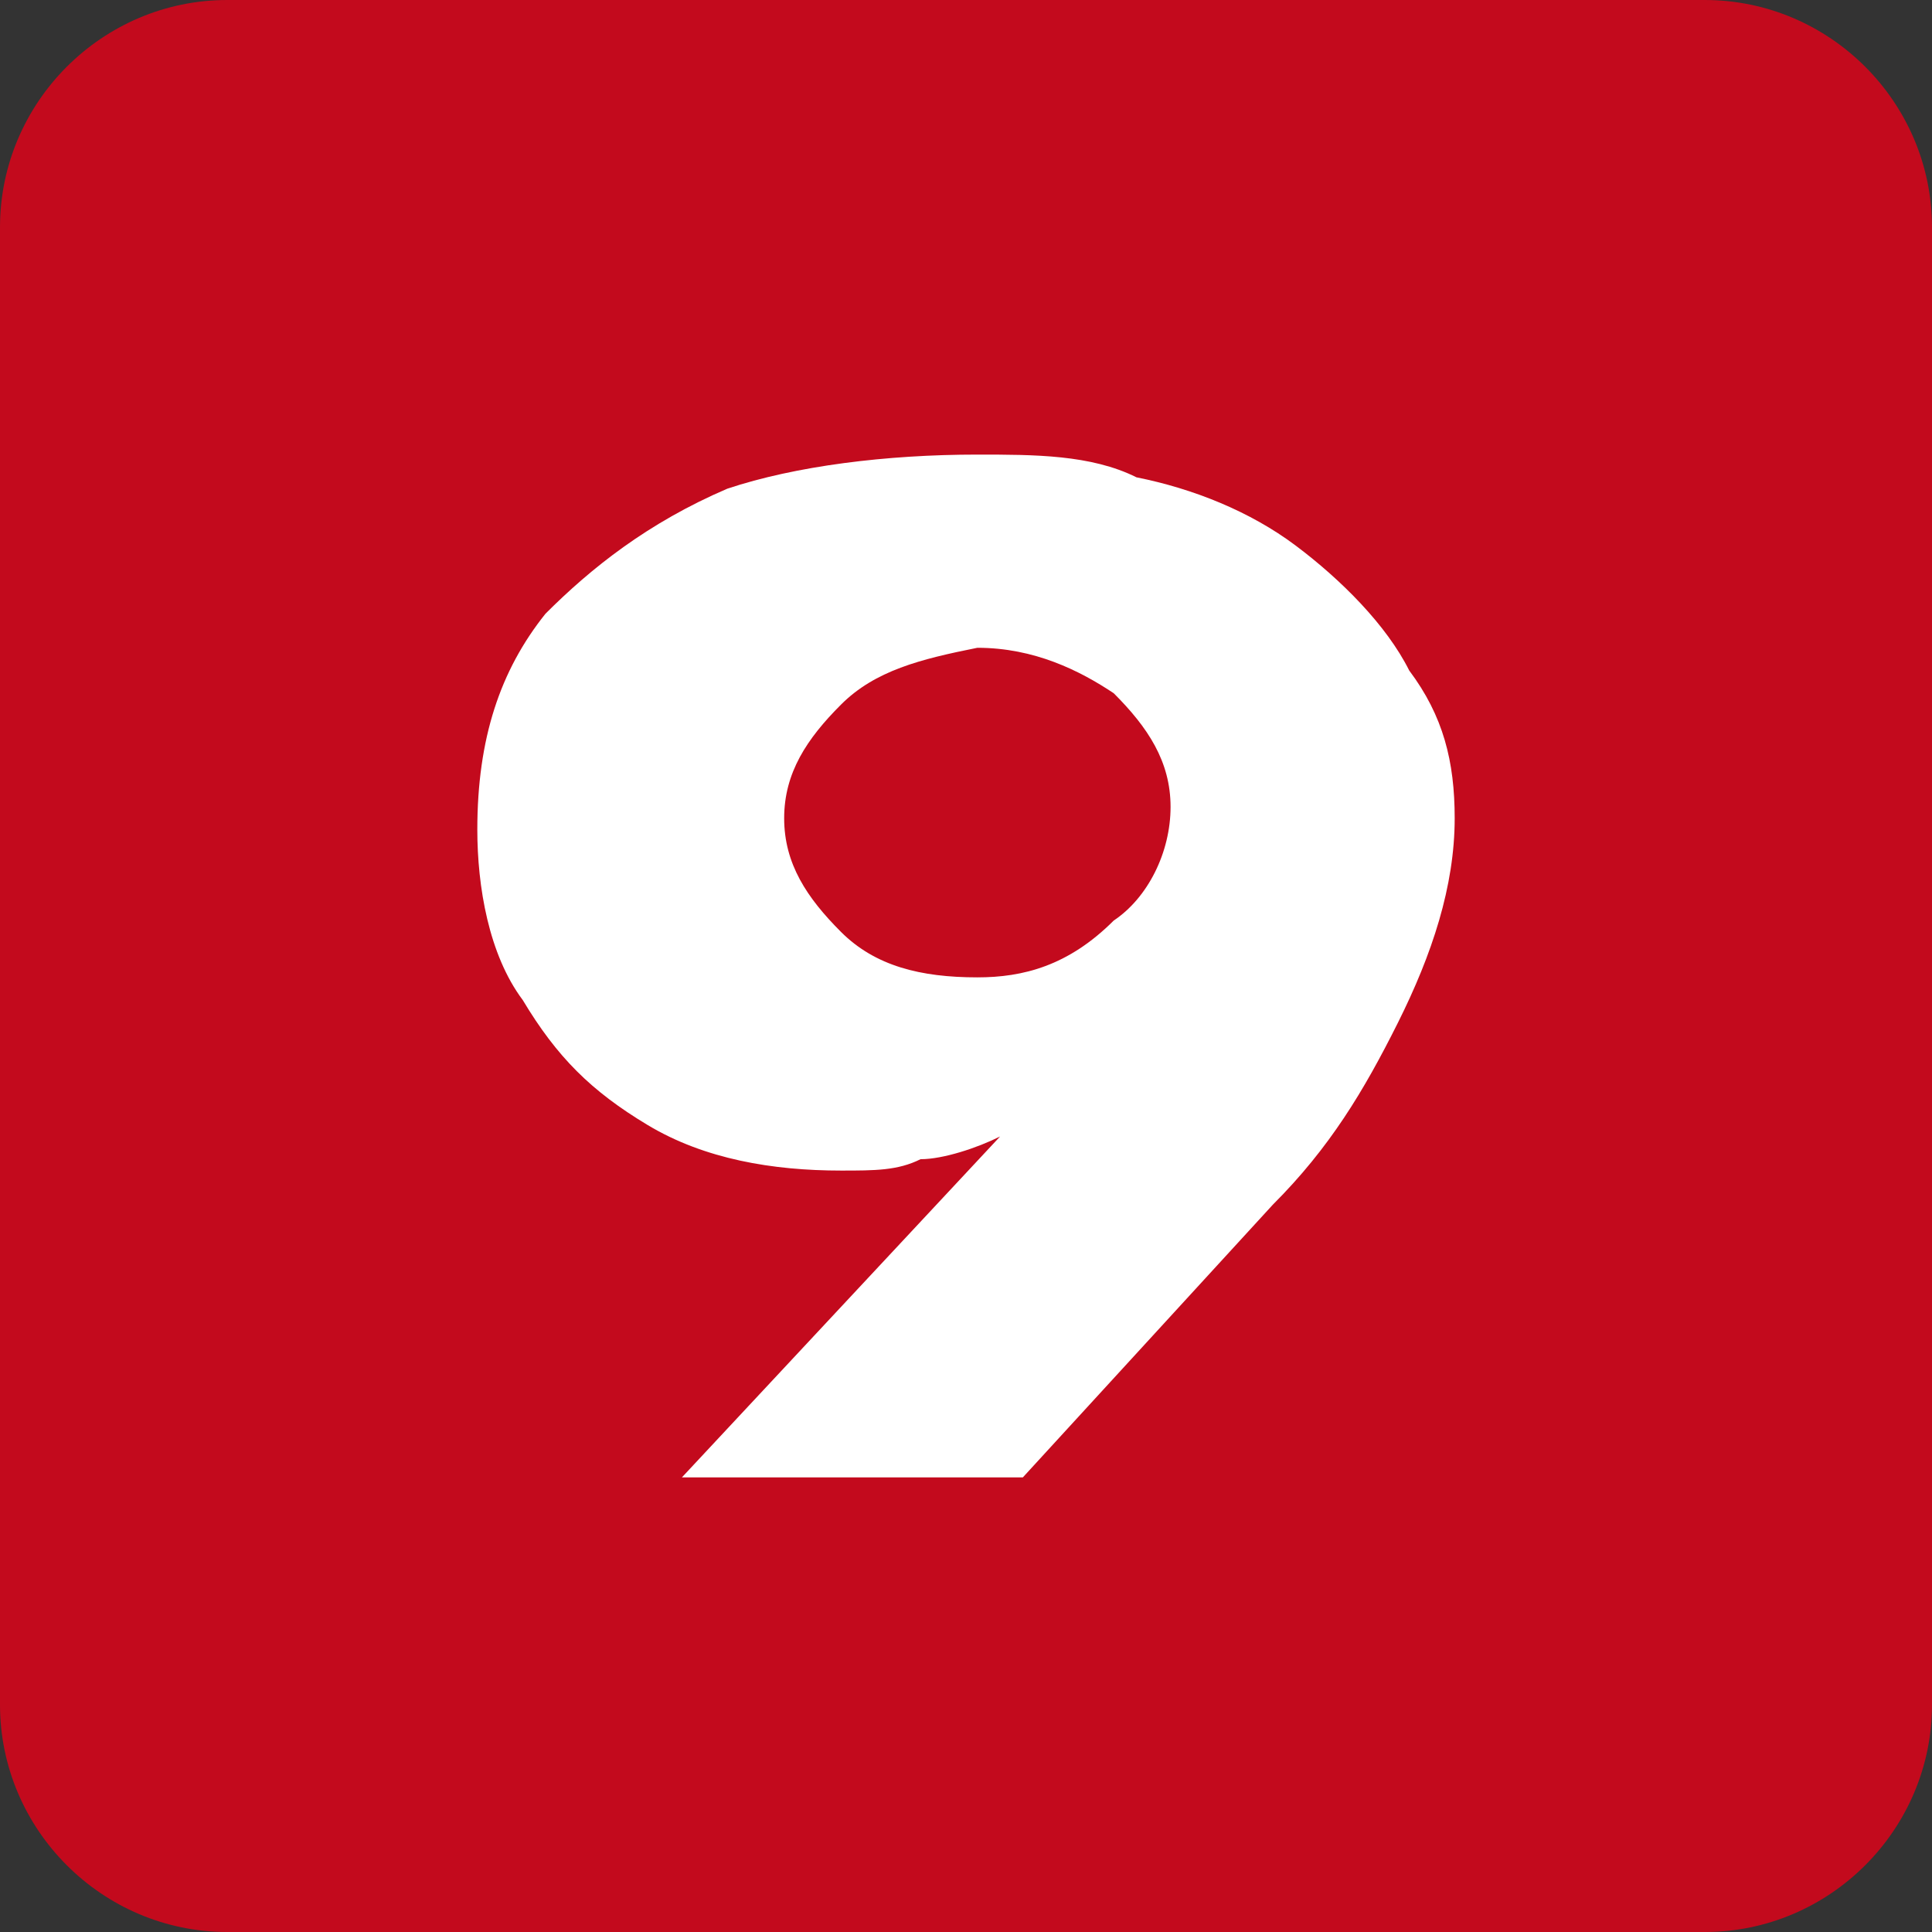
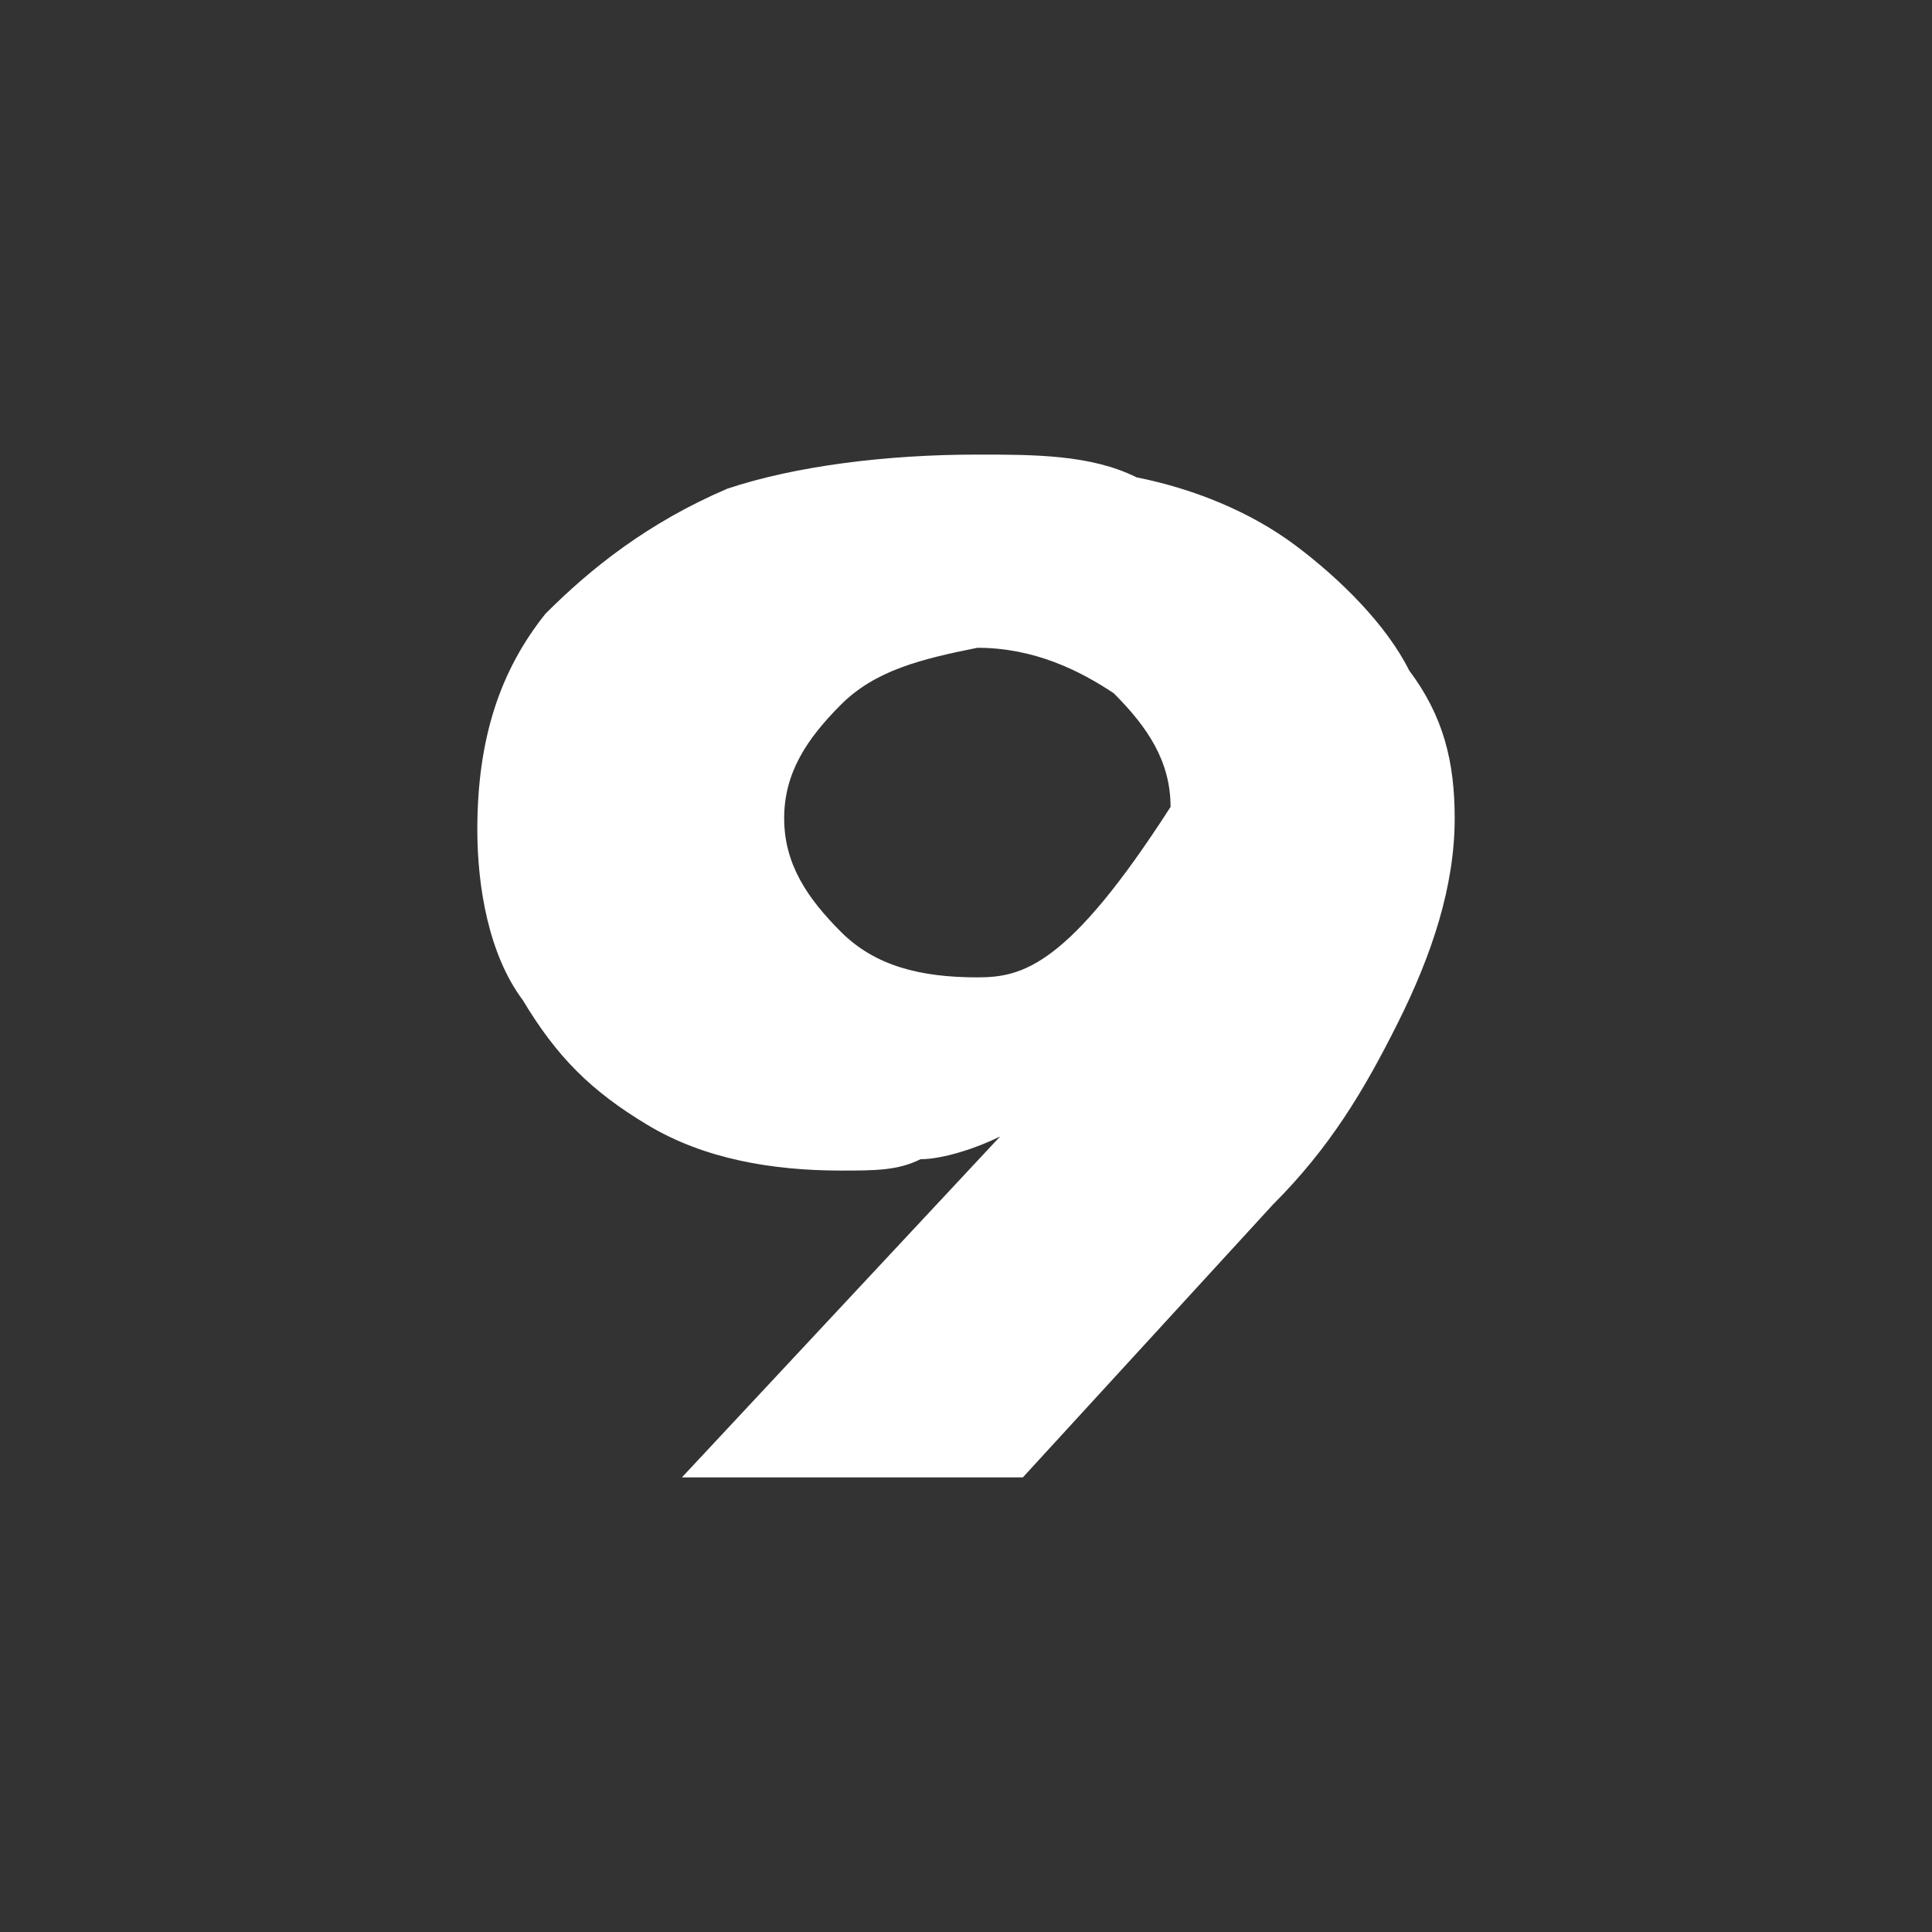
<svg xmlns="http://www.w3.org/2000/svg" xmlns:xlink="http://www.w3.org/1999/xlink" version="1.1" id="Capa_1" x="0px" y="0px" viewBox="0 0 17 17" style="enable-background:new 0 0 17 17;" xml:space="preserve">
  <rect x="0" y="0" width="17" height="17" fill="#333333" stroke="none" />
  <style type="text/css">
	.st0{clip-path:url(#SVGID_2_);fill:#C30A1D;}
	.st1{clip-path:url(#SVGID_2_);fill:#FFFFFF;}
</style>
  <g>
    <defs>
      <rect id="SVGID_1_" width="17" height="17" />
    </defs>
    <clipPath id="SVGID_2_">
      <use xlink:href="#SVGID_1_" style="overflow:visible;" />
    </clipPath>
-     <path class="st0" d="M2,0C0.9,0,0,0.9,0,2v13c0,1.1,0.9,2,2,2h13c1.1,0,2-0.9,2-2V2c0-1.1-0.9-2-2-2H2z" />
-     <path class="st1" d="M8.6,5.7c0.5,0,0.9,0.2,1.2,0.4c0.3,0.3,0.5,0.6,0.5,1c0,0.4-0.2,0.8-0.5,1C9.4,8.5,9,8.6,8.6,8.6   c-0.5,0-0.9-0.1-1.2-0.4c-0.3-0.3-0.5-0.6-0.5-1c0-0.4,0.2-0.7,0.5-1C7.7,5.9,8.1,5.8,8.6,5.7 M9,13l2.2-2.4c0.5-0.5,0.8-1,1.1-1.6   c0.3-0.6,0.5-1.2,0.5-1.8c0-0.5-0.1-0.9-0.4-1.3c-0.2-0.4-0.6-0.8-1-1.1c-0.4-0.3-0.9-0.5-1.4-0.6C9.6,4,9.1,4,8.6,4   C7.8,4,7,4.1,6.4,4.3C5.7,4.6,5.2,5,4.8,5.4C4.4,5.9,4.2,6.5,4.2,7.3c0,0.5,0.1,1.1,0.4,1.5c0.3,0.5,0.6,0.8,1.1,1.1   c0.5,0.3,1.1,0.4,1.7,0.4c0.3,0,0.5,0,0.7-0.1c0.2,0,0.5-0.1,0.7-0.2l0,0L6,13H9z" />
+     <path class="st1" d="M8.6,5.7c0.5,0,0.9,0.2,1.2,0.4c0.3,0.3,0.5,0.6,0.5,1C9.4,8.5,9,8.6,8.6,8.6   c-0.5,0-0.9-0.1-1.2-0.4c-0.3-0.3-0.5-0.6-0.5-1c0-0.4,0.2-0.7,0.5-1C7.7,5.9,8.1,5.8,8.6,5.7 M9,13l2.2-2.4c0.5-0.5,0.8-1,1.1-1.6   c0.3-0.6,0.5-1.2,0.5-1.8c0-0.5-0.1-0.9-0.4-1.3c-0.2-0.4-0.6-0.8-1-1.1c-0.4-0.3-0.9-0.5-1.4-0.6C9.6,4,9.1,4,8.6,4   C7.8,4,7,4.1,6.4,4.3C5.7,4.6,5.2,5,4.8,5.4C4.4,5.9,4.2,6.5,4.2,7.3c0,0.5,0.1,1.1,0.4,1.5c0.3,0.5,0.6,0.8,1.1,1.1   c0.5,0.3,1.1,0.4,1.7,0.4c0.3,0,0.5,0,0.7-0.1c0.2,0,0.5-0.1,0.7-0.2l0,0L6,13H9z" />
  </g>
</svg>